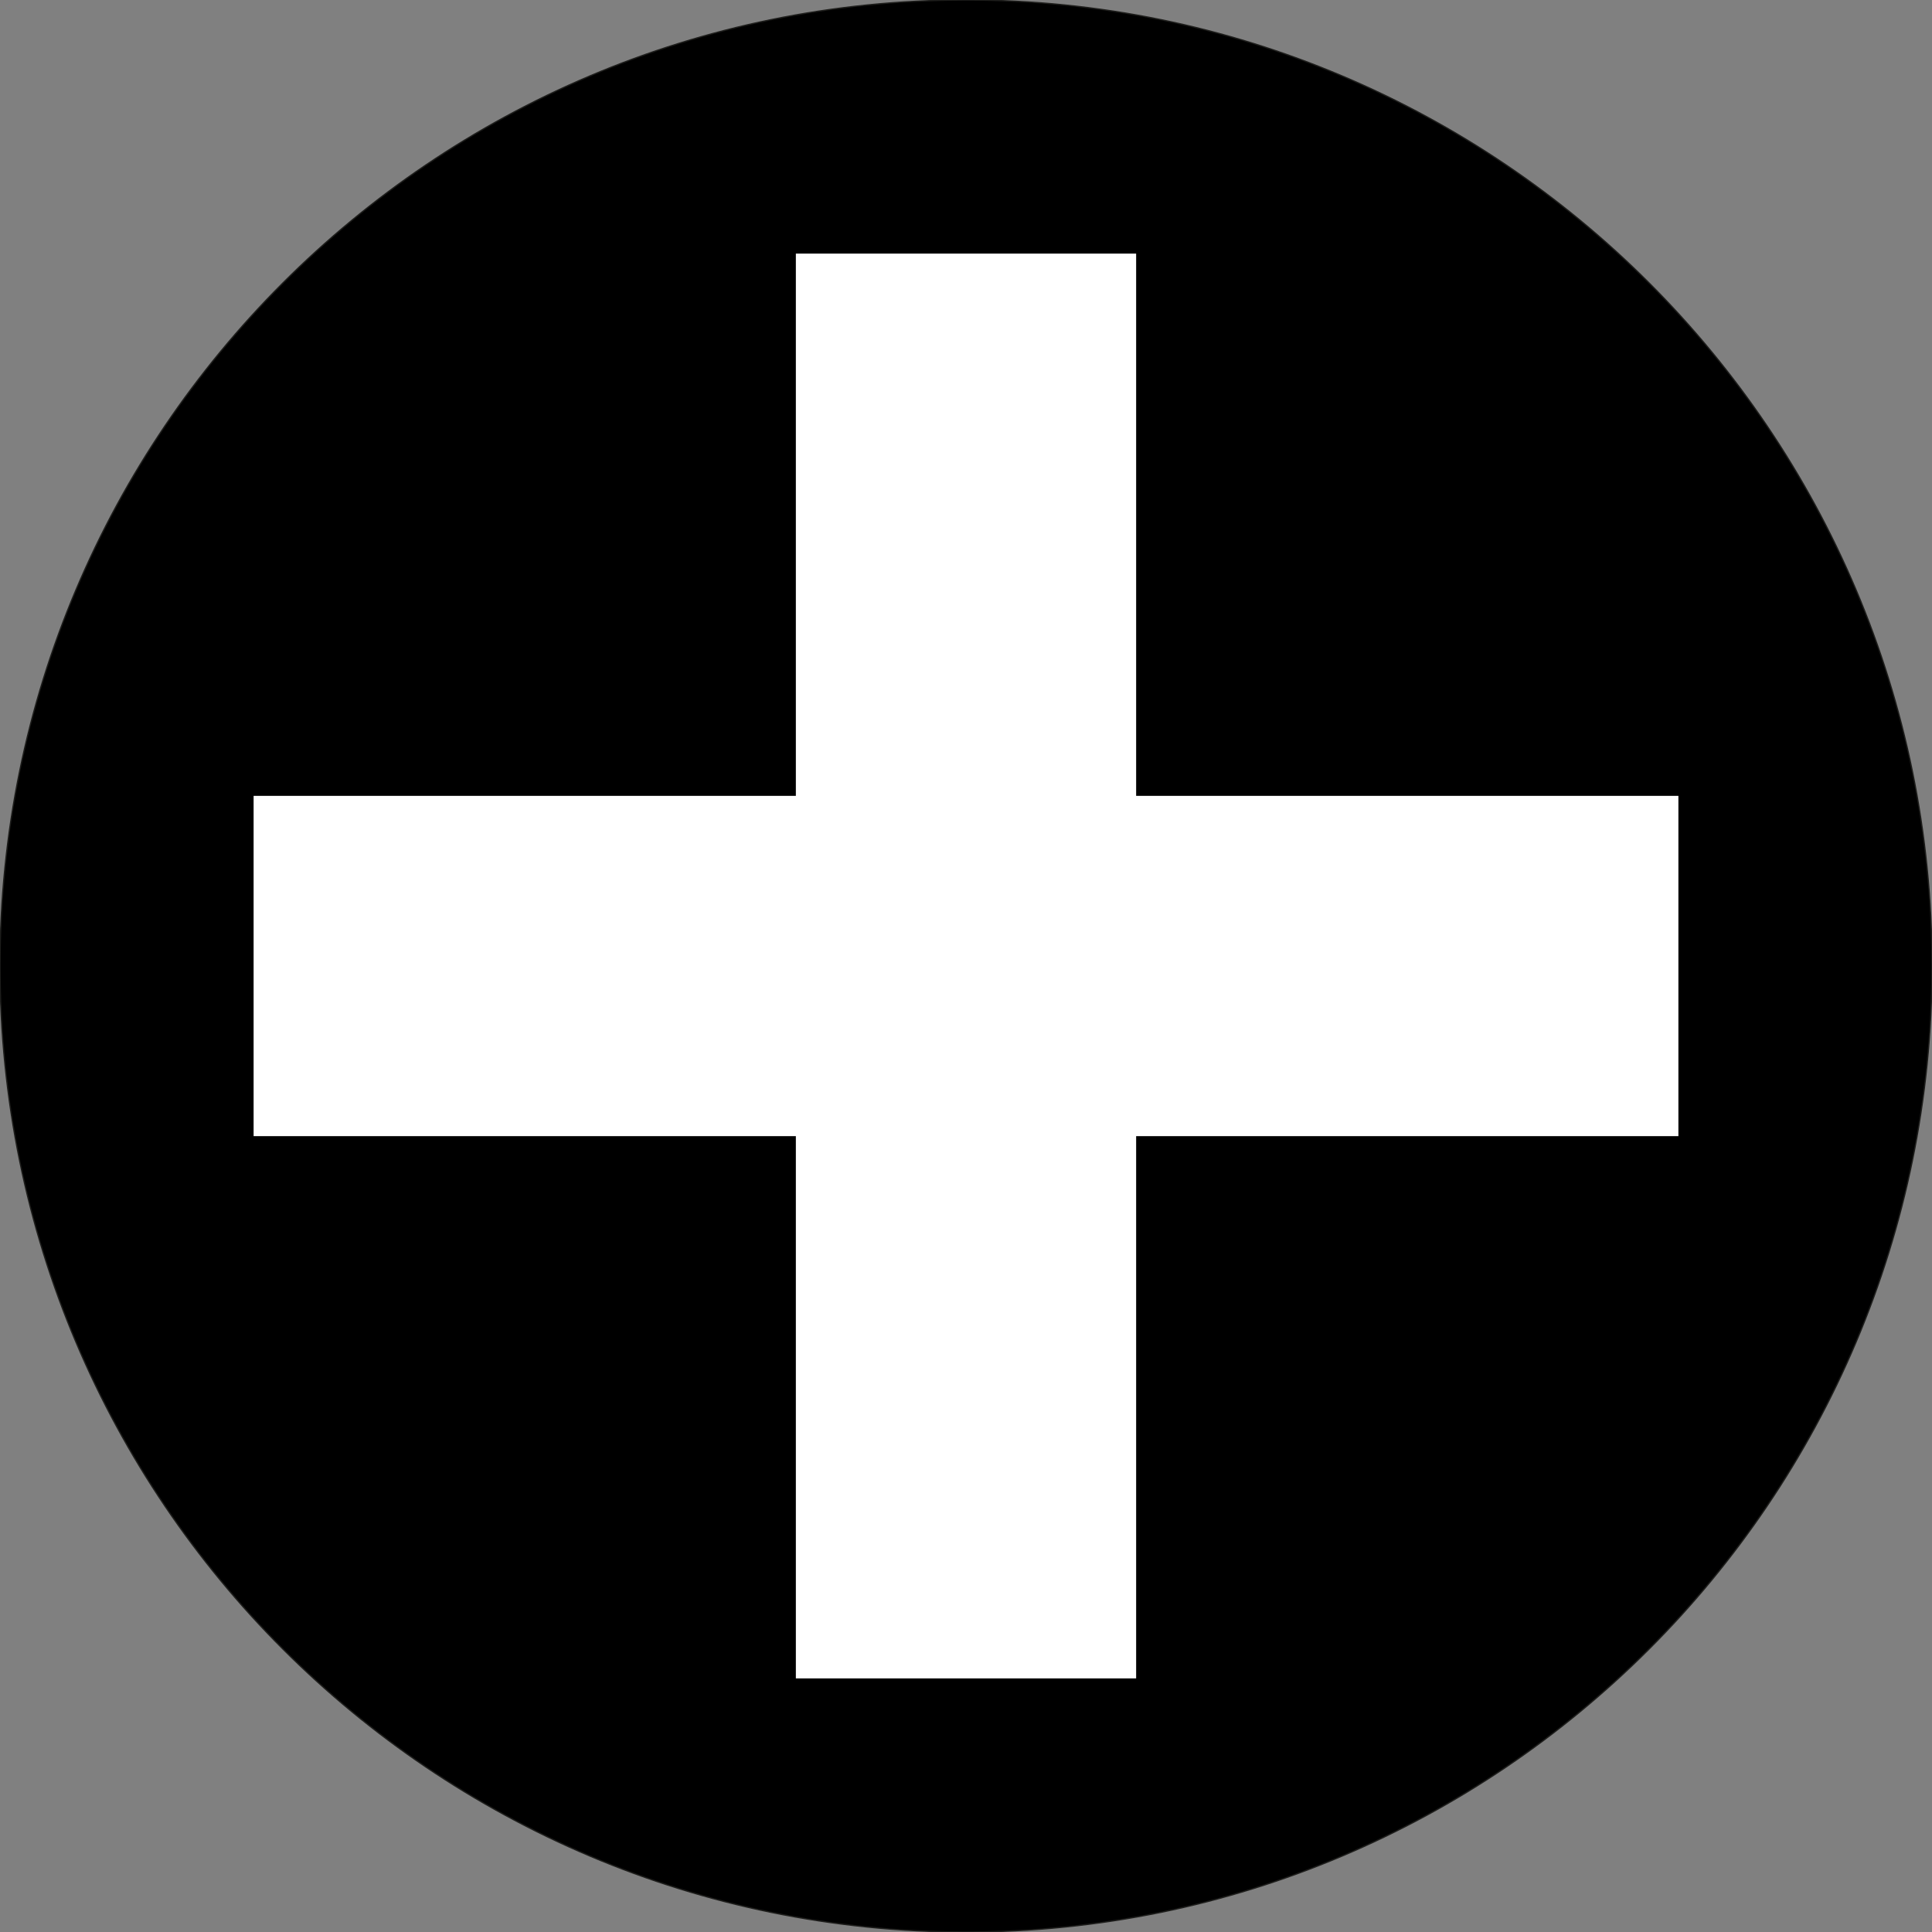
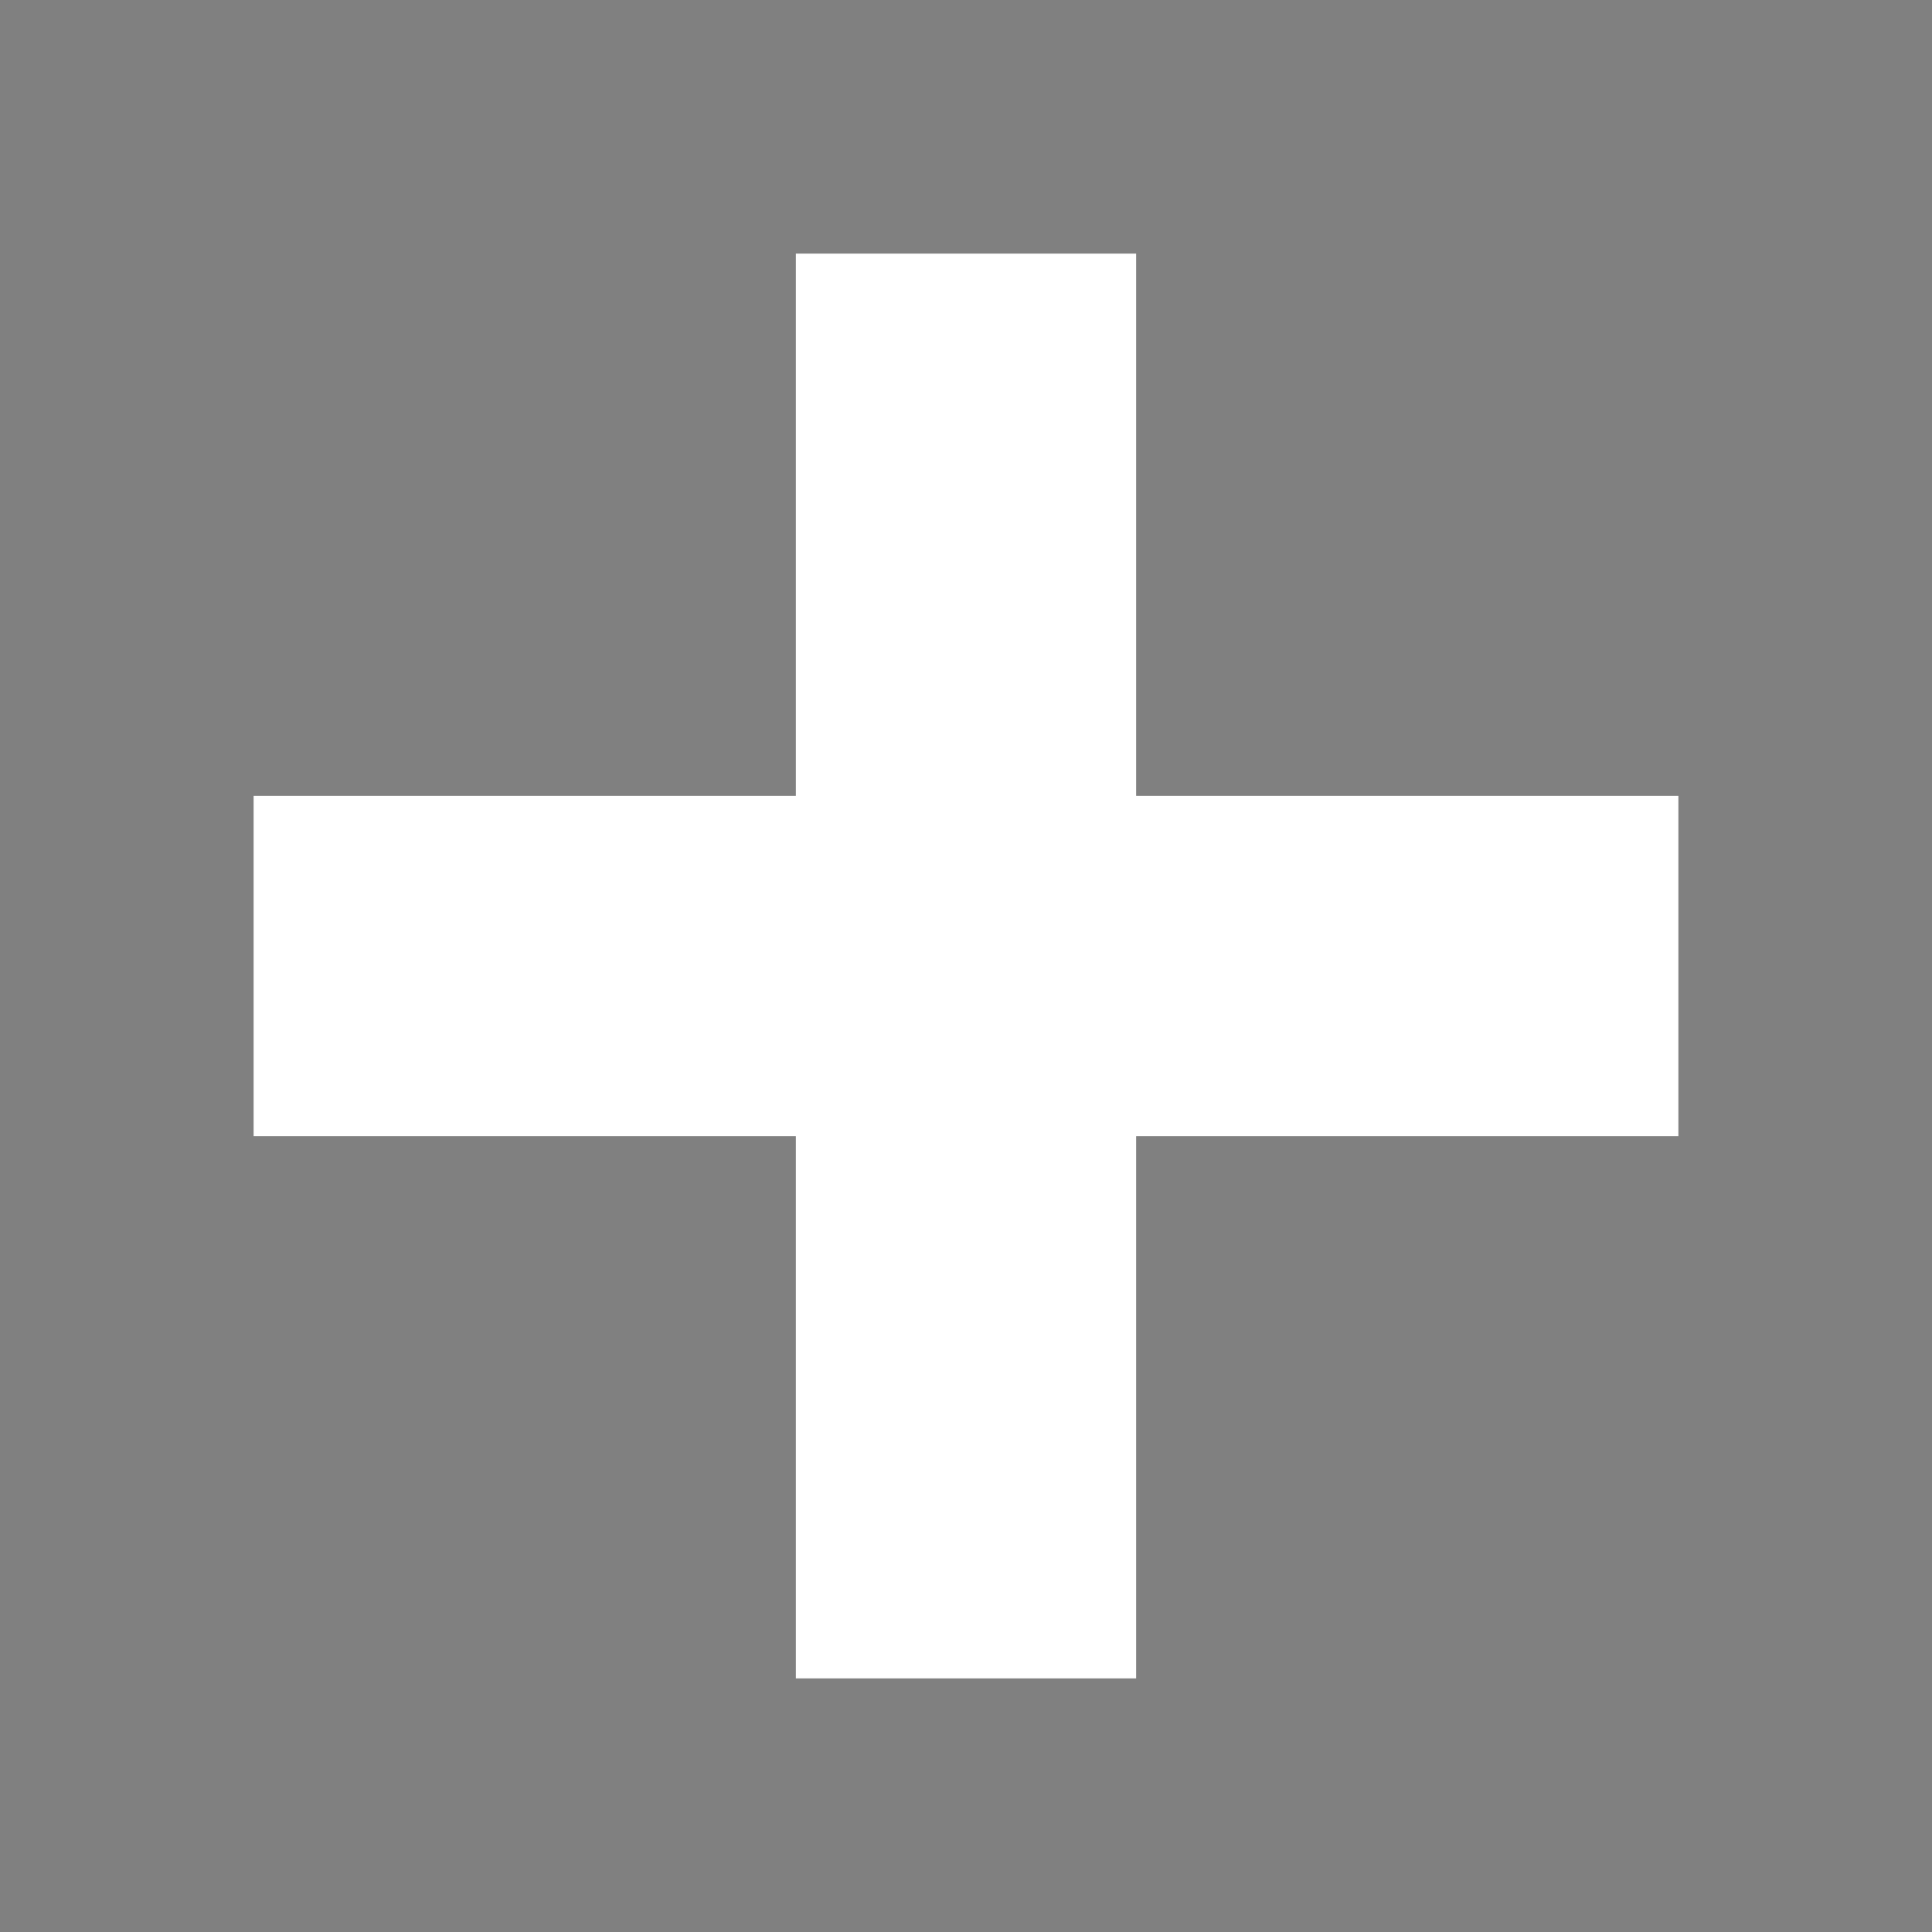
<svg xmlns="http://www.w3.org/2000/svg" version="1.1" id="Ebene_1" x="0px" y="0px" viewBox="0 0 1500 1500" style="enable-background:new 0 0 1500 1500;" xml:space="preserve">
  <rect x="0" y="0" width="1500" height="1500" fill="#808080" stroke="none" />
  <style type="text/css">
	.st0{stroke:#1D1D1B;stroke-miterlimit:10;}
	.st1{fill:#FFFFFF;}
</style>
-   <path class="st0" d="M750,1500L750,1500C335.8,1500,0,1164.2,0,750v0C0,335.8,335.8,0,750,0h0c414.2,0,750,335.8,750,750v0  C1500,1164.2,1164.2,1500,750,1500z" />
  <rect x="617.9" y="196.9" class="st1" width="264.2" height="1106.2" />
  <rect x="617.9" y="196.9" transform="matrix(6.123234e-17 -1 1 6.123234e-17 -1.010171e-07 1500)" class="st1" width="264.2" height="1106.2" />
</svg>